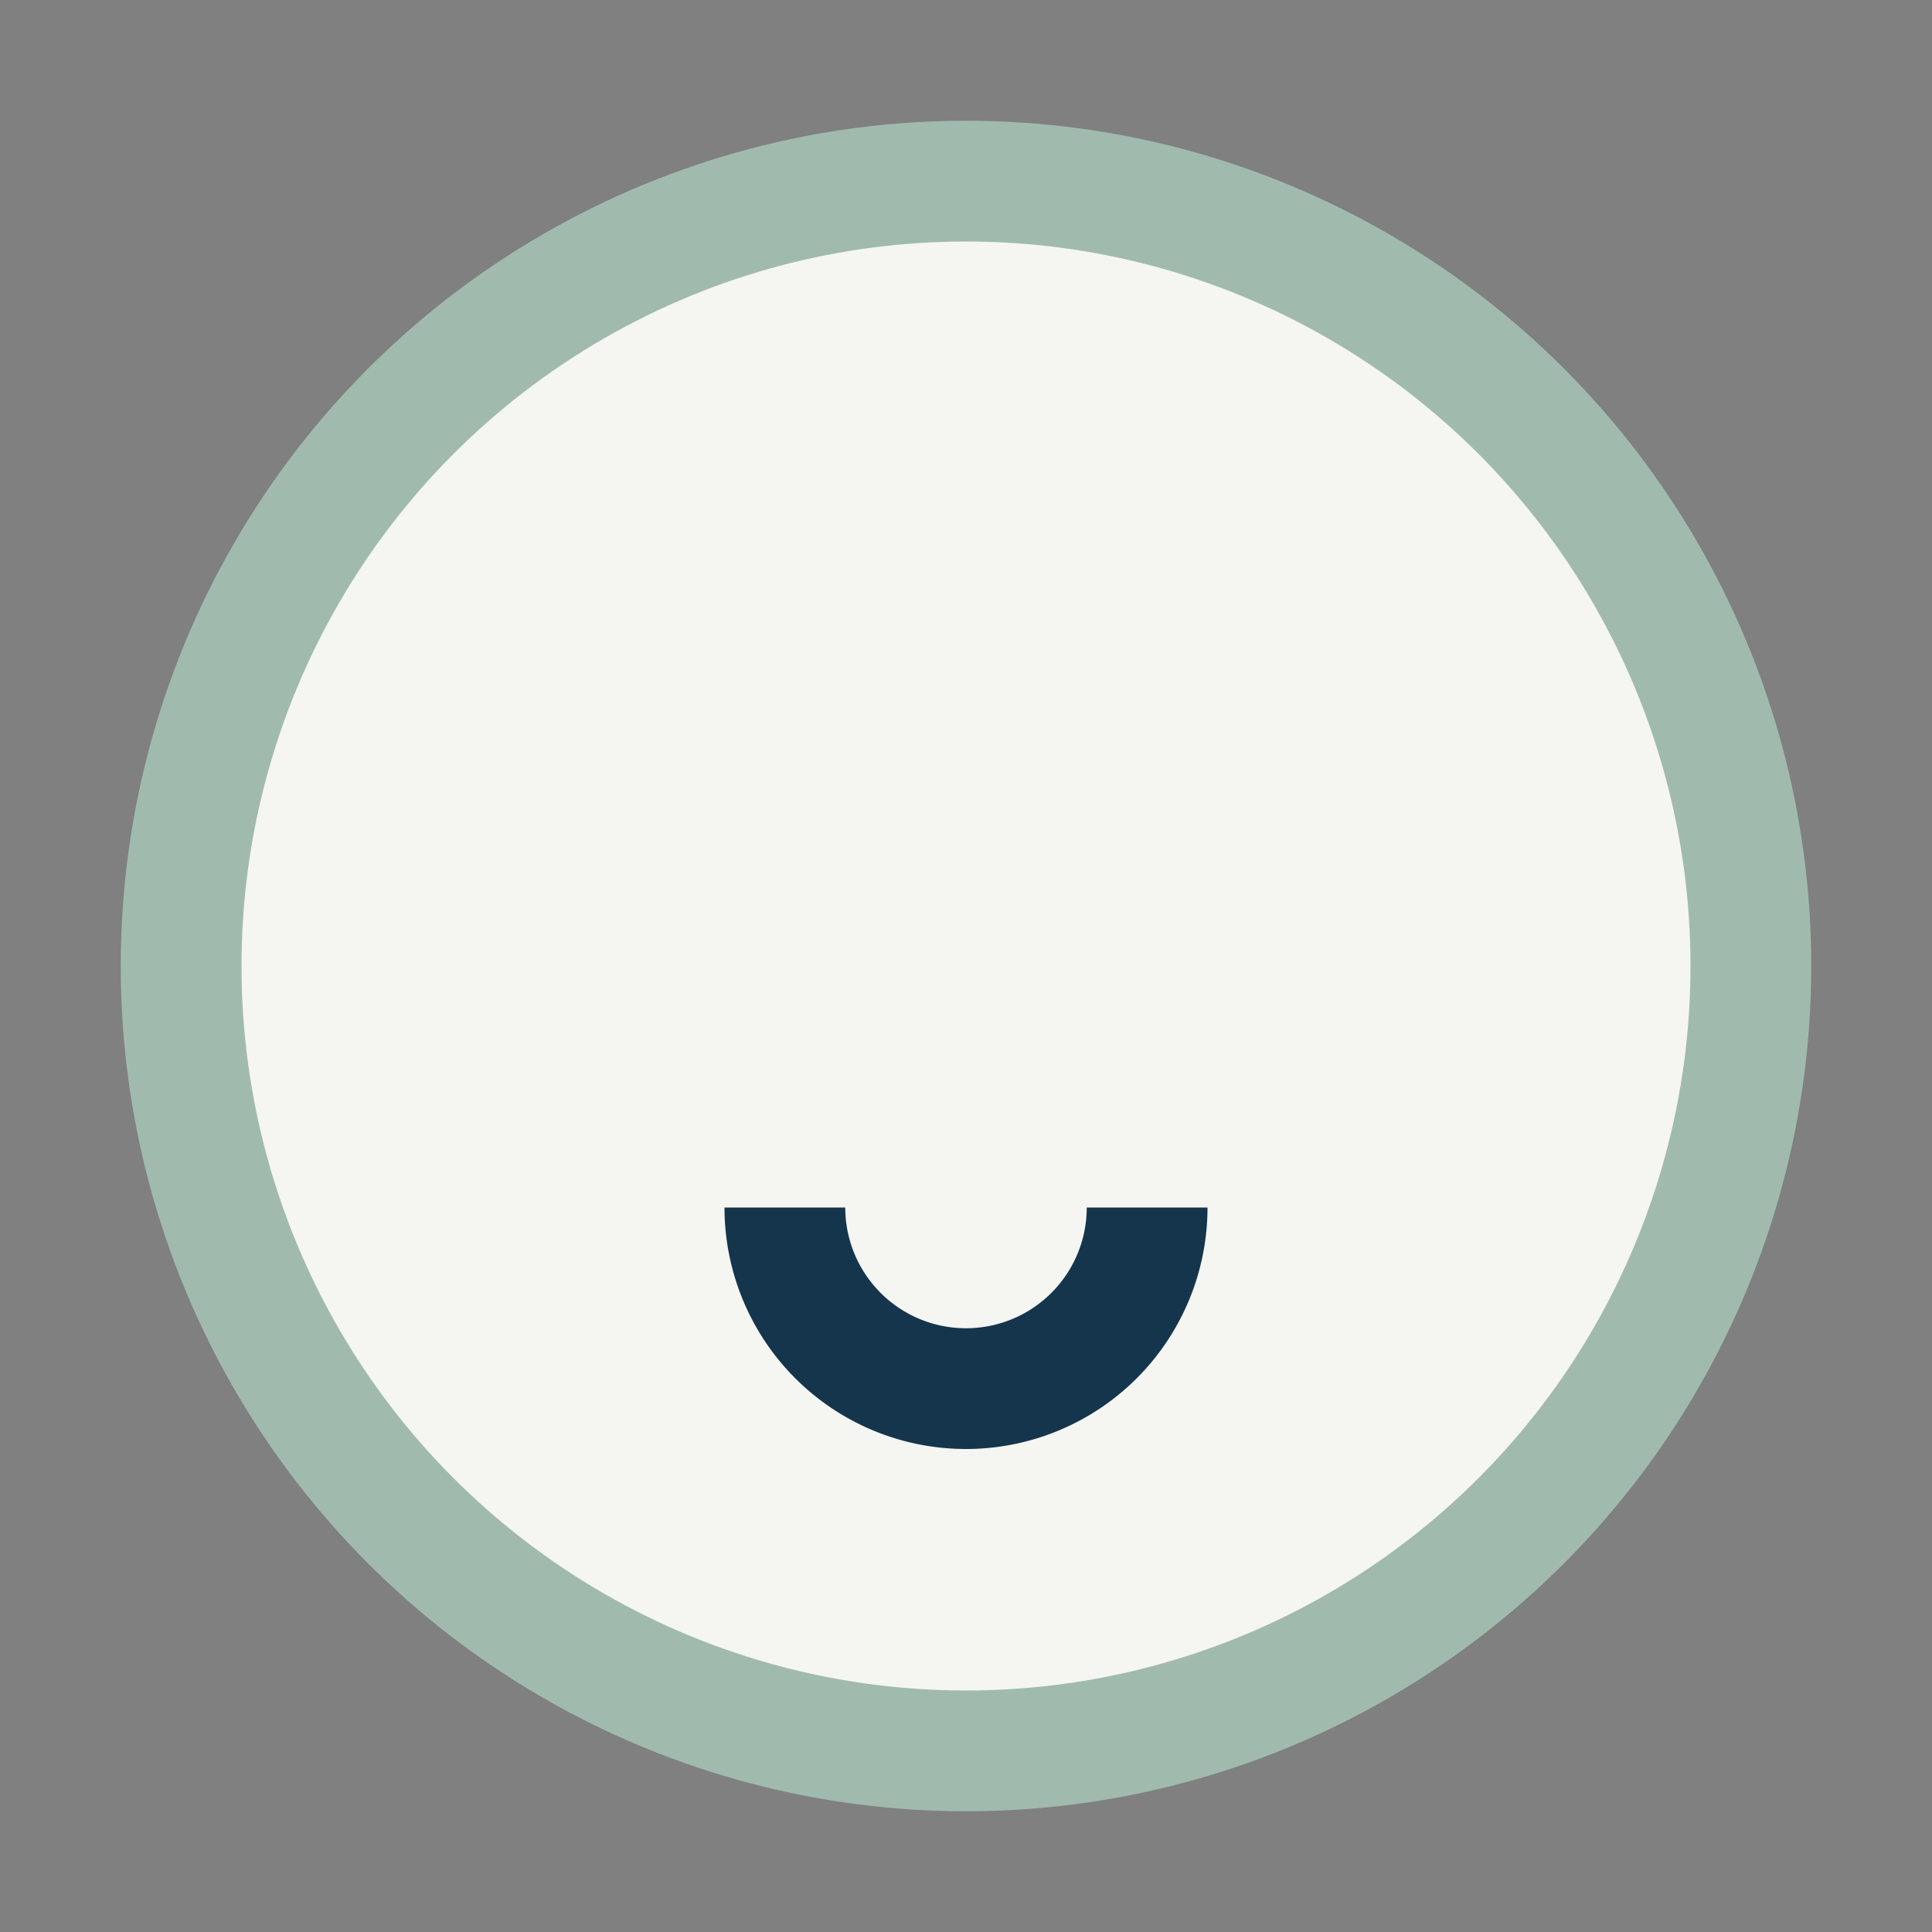
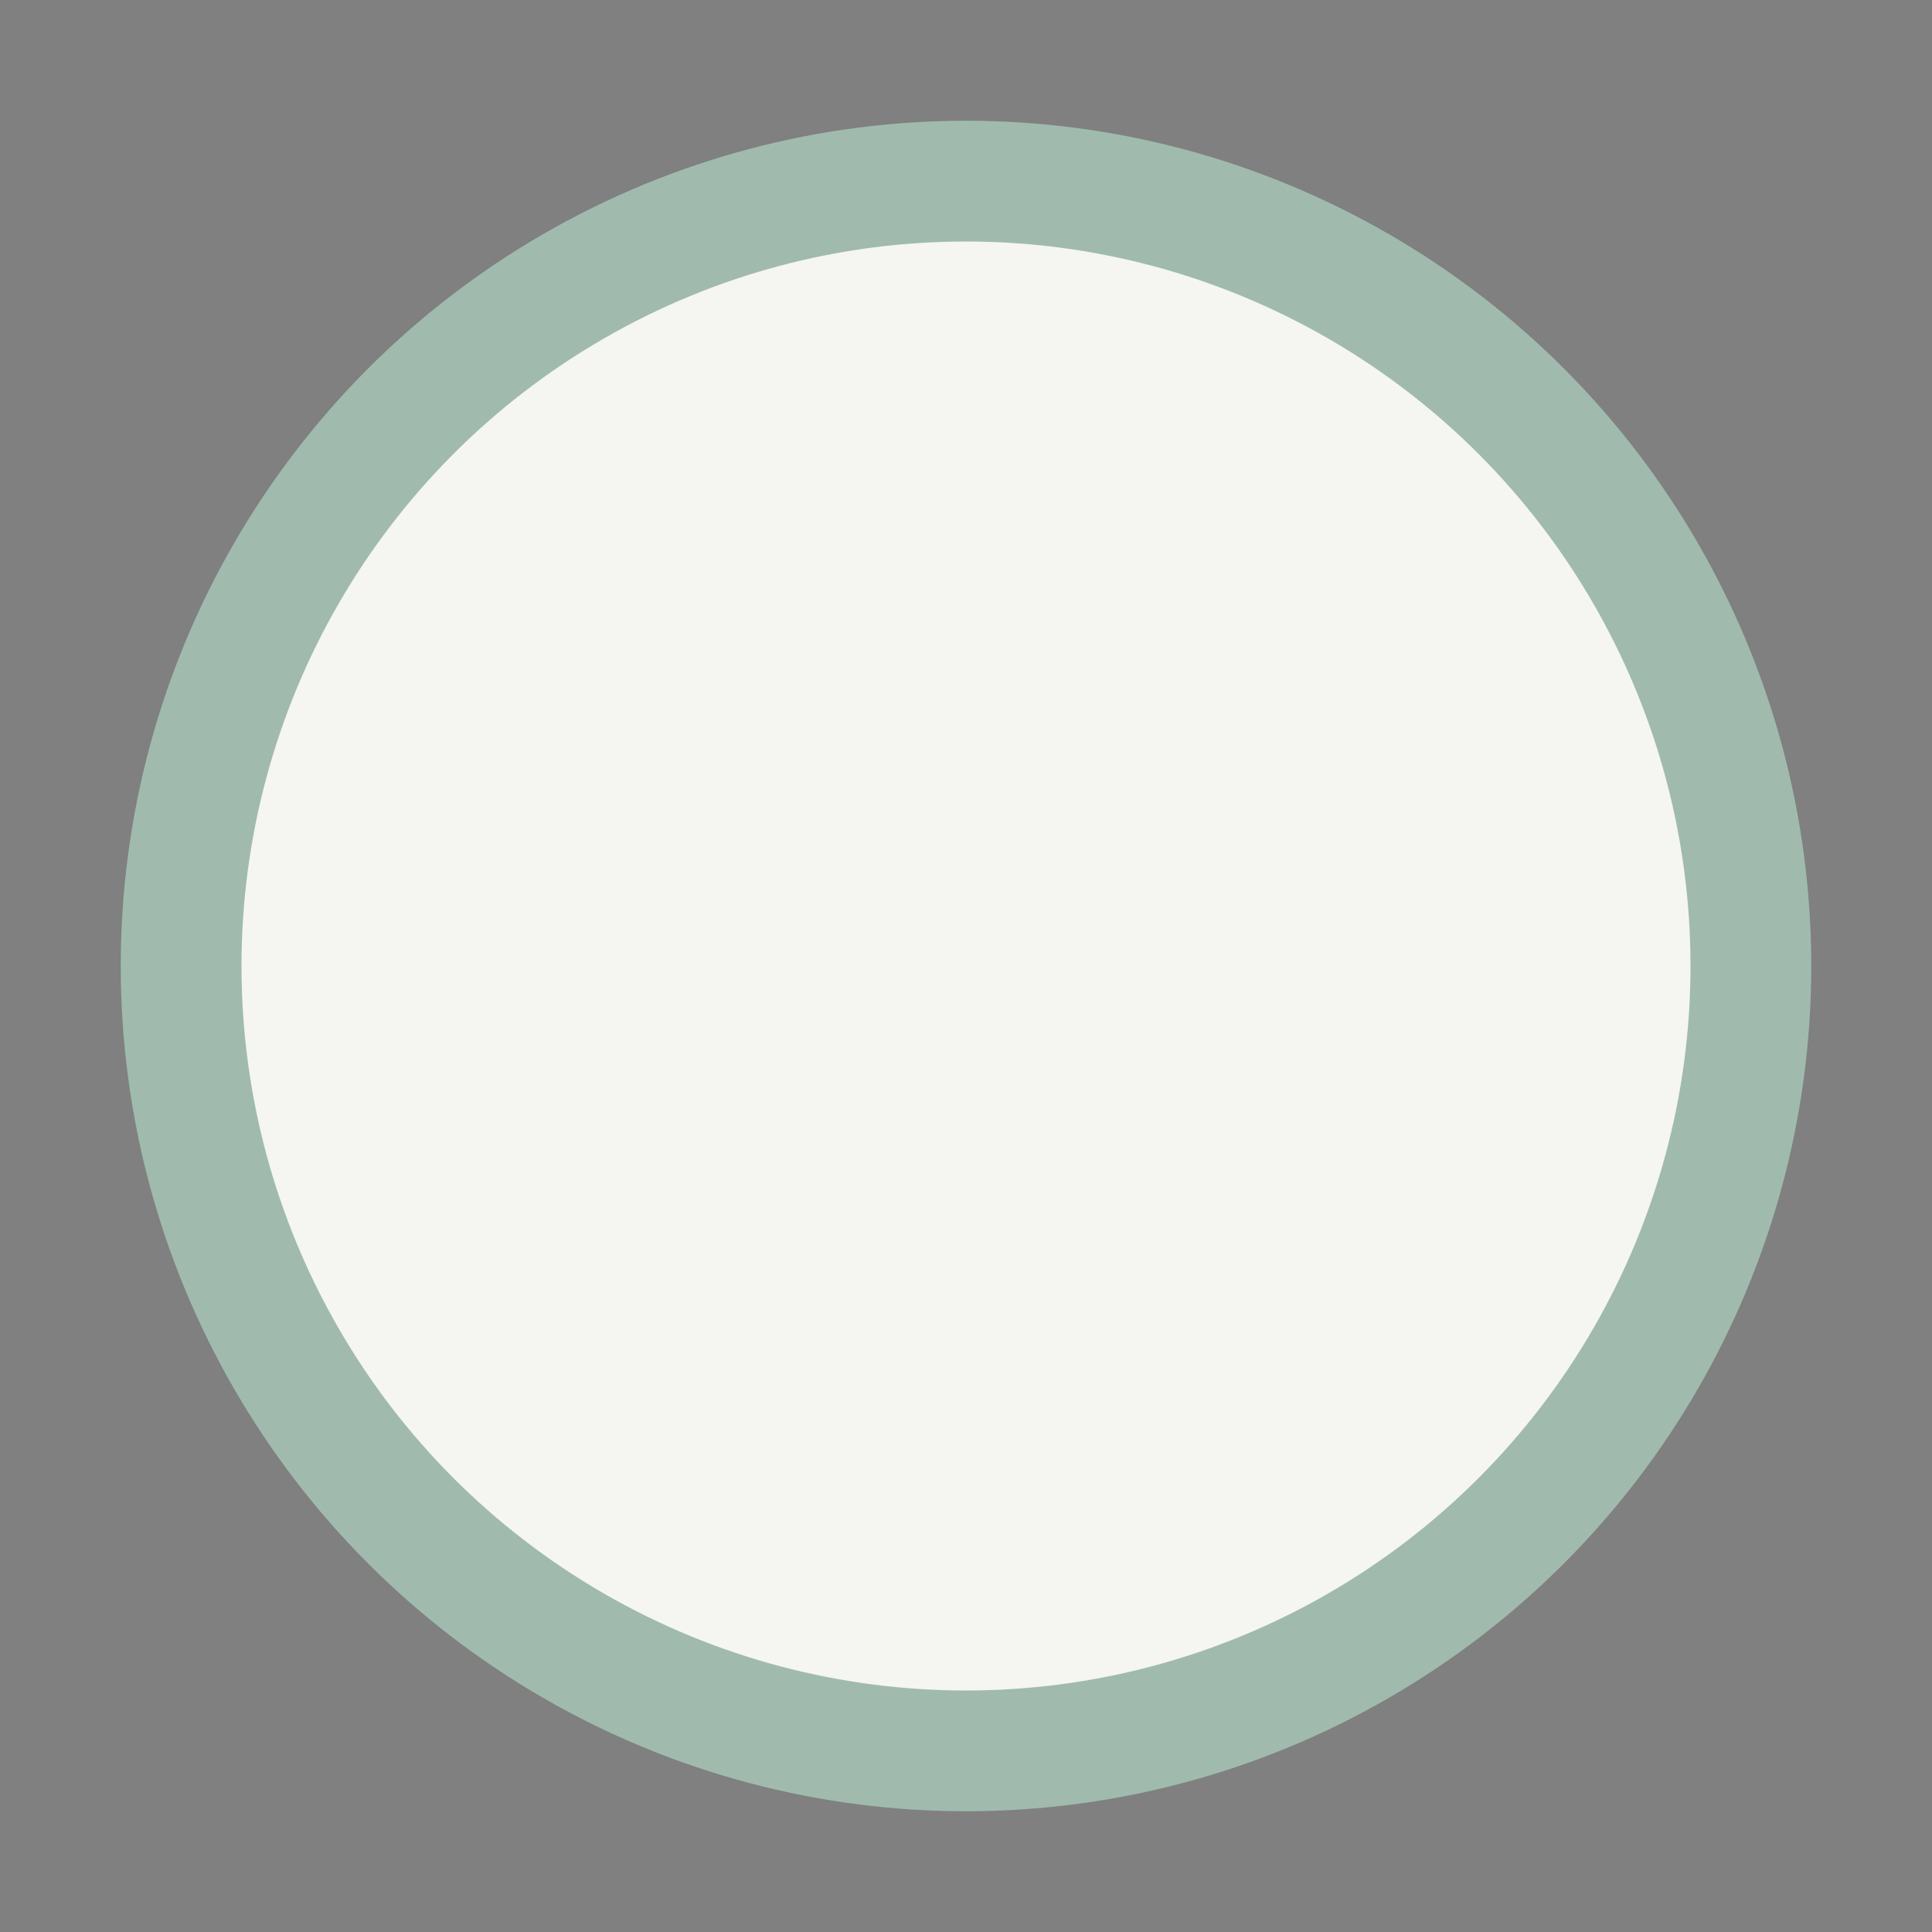
<svg xmlns="http://www.w3.org/2000/svg" width="32" height="32" viewBox="0 0 32 32">
  <rect x="0" y="0" width="32" height="32" fill="#808080" stroke="none" />
  <circle cx="16" cy="16" r="13" fill="#F5F5F2" stroke="#A0BBAE" stroke-width="2" />
-   <path d="M13,20a3,3 0 1,0 6,0" fill="none" stroke="#15354C" stroke-width="2" />
</svg>